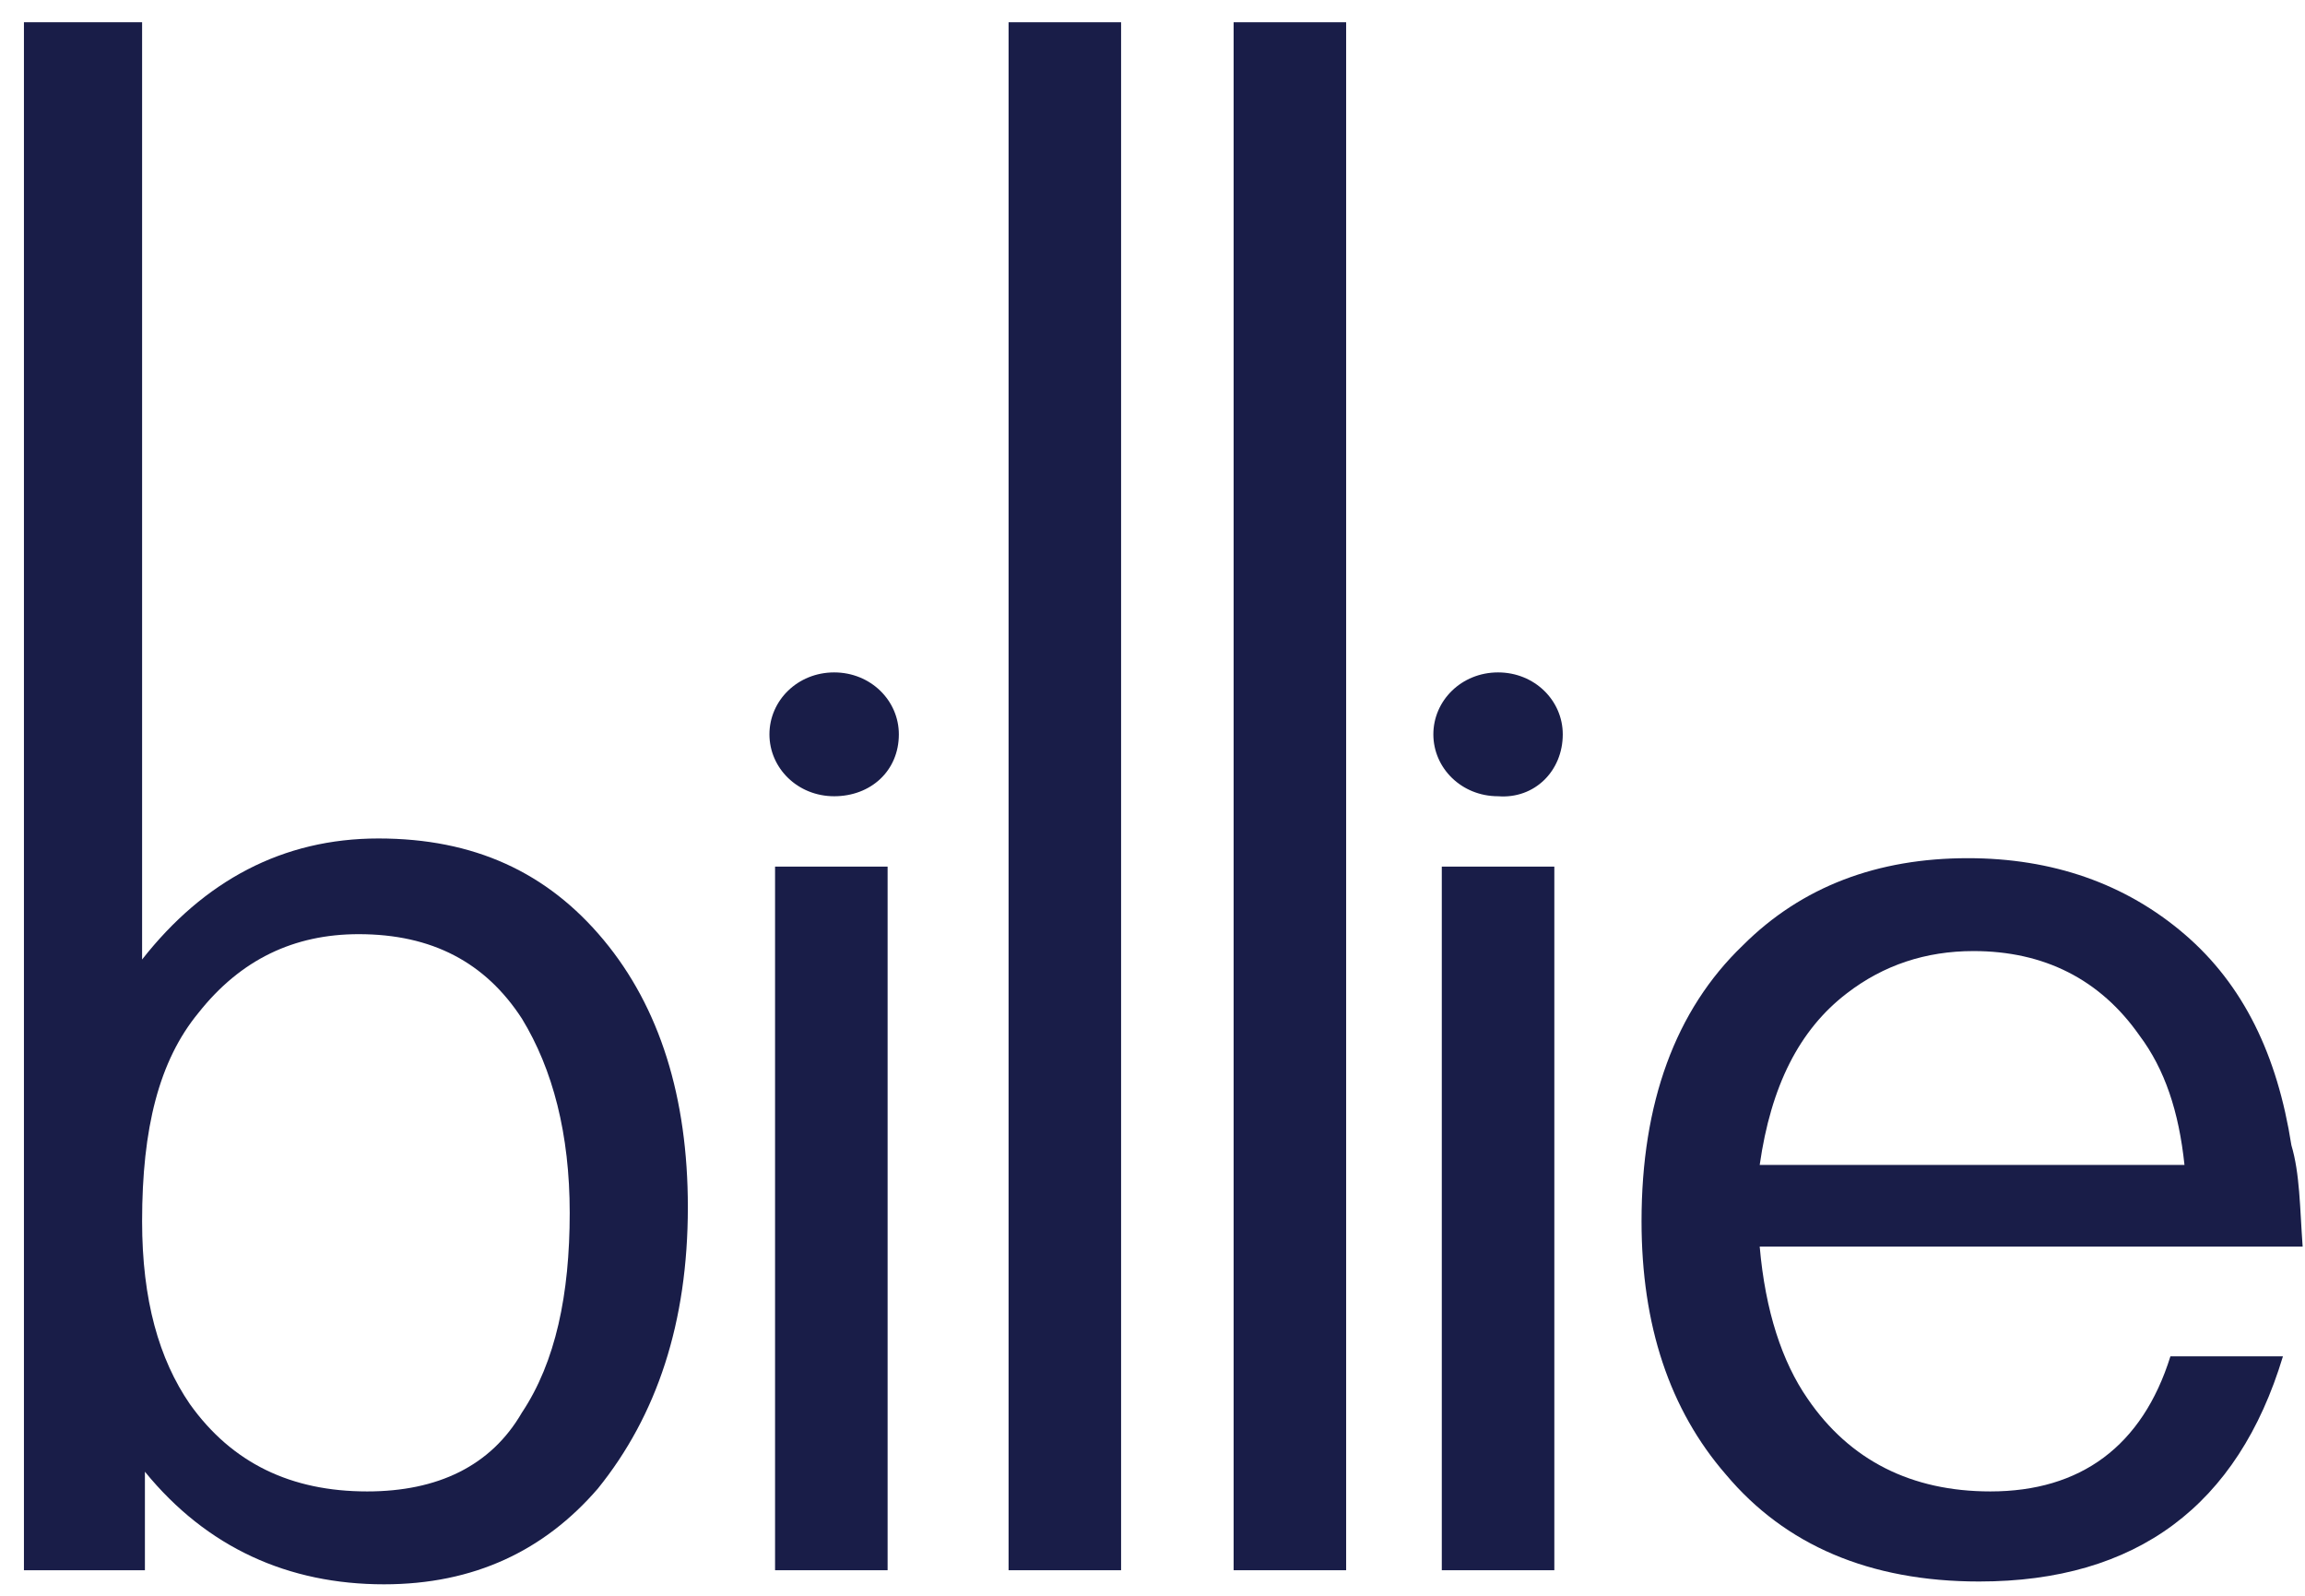
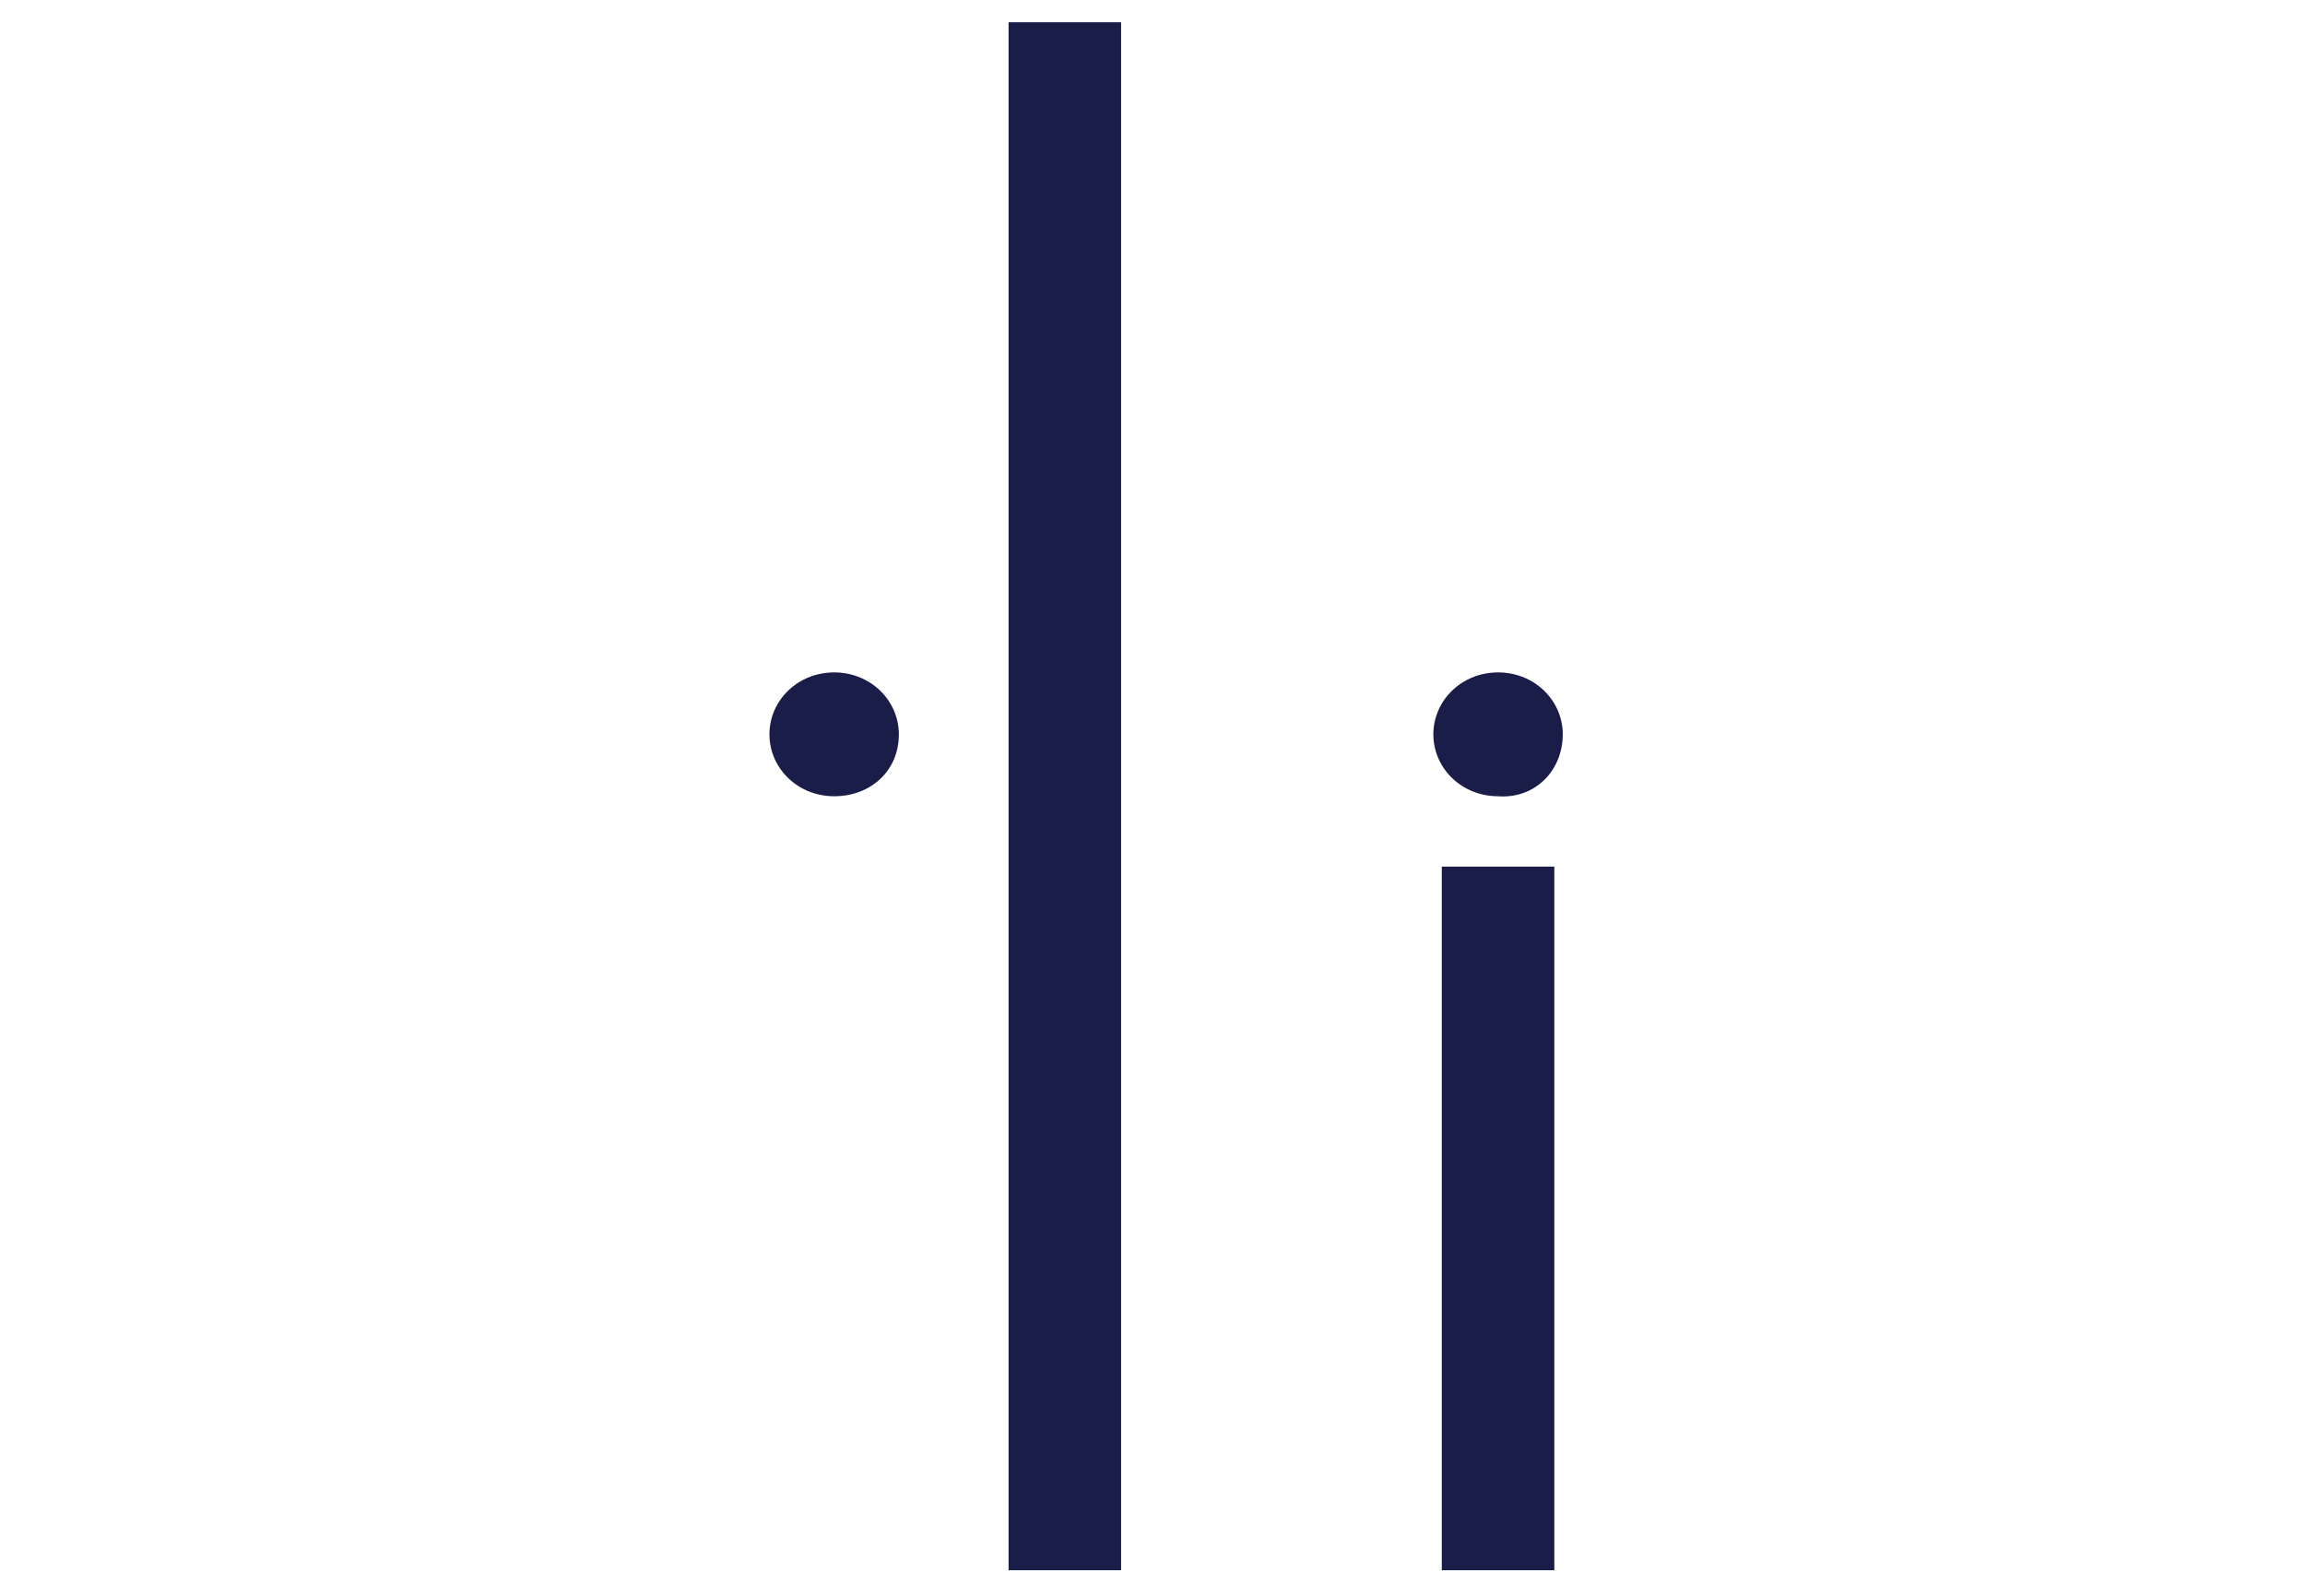
<svg xmlns="http://www.w3.org/2000/svg" width="91" height="63" viewBox="0 0 91 63" fill="none">
  <path d="M44.26 0.879H39.818V61.991H44.26V0.879Z" fill="#191D48" />
-   <path d="M53.145 0.879H48.703V61.991H53.145V0.879Z" fill="#191D48" />
  <path d="M61.364 34.213H56.921V61.991H61.364V34.213Z" fill="#191D48" />
  <path fill-rule="evenodd" clip-rule="evenodd" d="M61.697 28.991C61.697 27.657 60.587 26.546 59.143 26.546C57.699 26.546 56.588 27.657 56.588 28.991C56.588 30.324 57.699 31.435 59.143 31.435C60.587 31.547 61.697 30.435 61.697 28.991Z" fill="#191D48" />
-   <path d="M35.042 34.213H30.599V61.991H35.042V34.213Z" fill="#191D48" />
  <path fill-rule="evenodd" clip-rule="evenodd" d="M35.486 28.991C35.486 27.657 34.376 26.546 32.932 26.546C31.488 26.546 30.377 27.657 30.377 28.991C30.377 30.324 31.488 31.435 32.932 31.435C34.376 31.435 35.486 30.435 35.486 28.991Z" fill="#191D48" />
-   <path fill-rule="evenodd" clip-rule="evenodd" d="M90.907 49.214H69.472C69.694 51.769 70.36 53.769 71.36 55.214C73.026 57.658 75.469 58.88 78.579 58.88C82.133 58.88 84.576 57.102 85.687 53.547H90.129C88.353 59.436 84.354 62.436 78.135 62.436C73.803 62.436 70.471 60.992 68.139 58.214C65.918 55.658 64.807 52.325 64.807 48.214C64.807 43.547 66.14 39.88 68.805 37.324C71.138 34.991 74.136 33.88 77.69 33.88C81.022 33.88 83.91 34.88 86.242 36.88C88.575 38.88 89.907 41.658 90.463 45.213C90.796 46.325 90.796 47.658 90.907 49.214ZM86.242 45.991C86.02 43.88 85.465 42.213 84.465 40.88C82.91 38.658 80.689 37.547 77.913 37.547C76.025 37.547 74.359 38.102 72.915 39.213C71.027 40.658 69.916 42.88 69.472 45.991H86.242Z" fill="#191D48" />
-   <path fill-rule="evenodd" clip-rule="evenodd" d="M5.61 0.879V37.88C8.054 34.768 11.163 33.102 14.94 33.102C18.716 33.102 21.603 34.435 23.825 37.102C26.046 39.769 27.156 43.324 27.156 47.657C27.156 52.213 25.935 55.88 23.602 58.769C21.492 61.213 18.716 62.547 15.162 62.547C11.385 62.547 8.165 61.102 5.721 58.102V61.991H0.945V0.879H5.61ZM14.162 36.88C11.608 36.88 9.497 37.88 7.831 39.991C6.277 41.88 5.61 44.546 5.61 48.213C5.61 51.324 6.277 53.658 7.498 55.435C9.164 57.769 11.496 58.88 14.495 58.88C17.272 58.88 19.382 57.88 20.604 55.769C21.936 53.769 22.492 51.102 22.492 47.88C22.492 44.769 21.825 42.213 20.604 40.213C19.16 37.991 17.05 36.88 14.162 36.88Z" fill="#191D48" />
</svg>